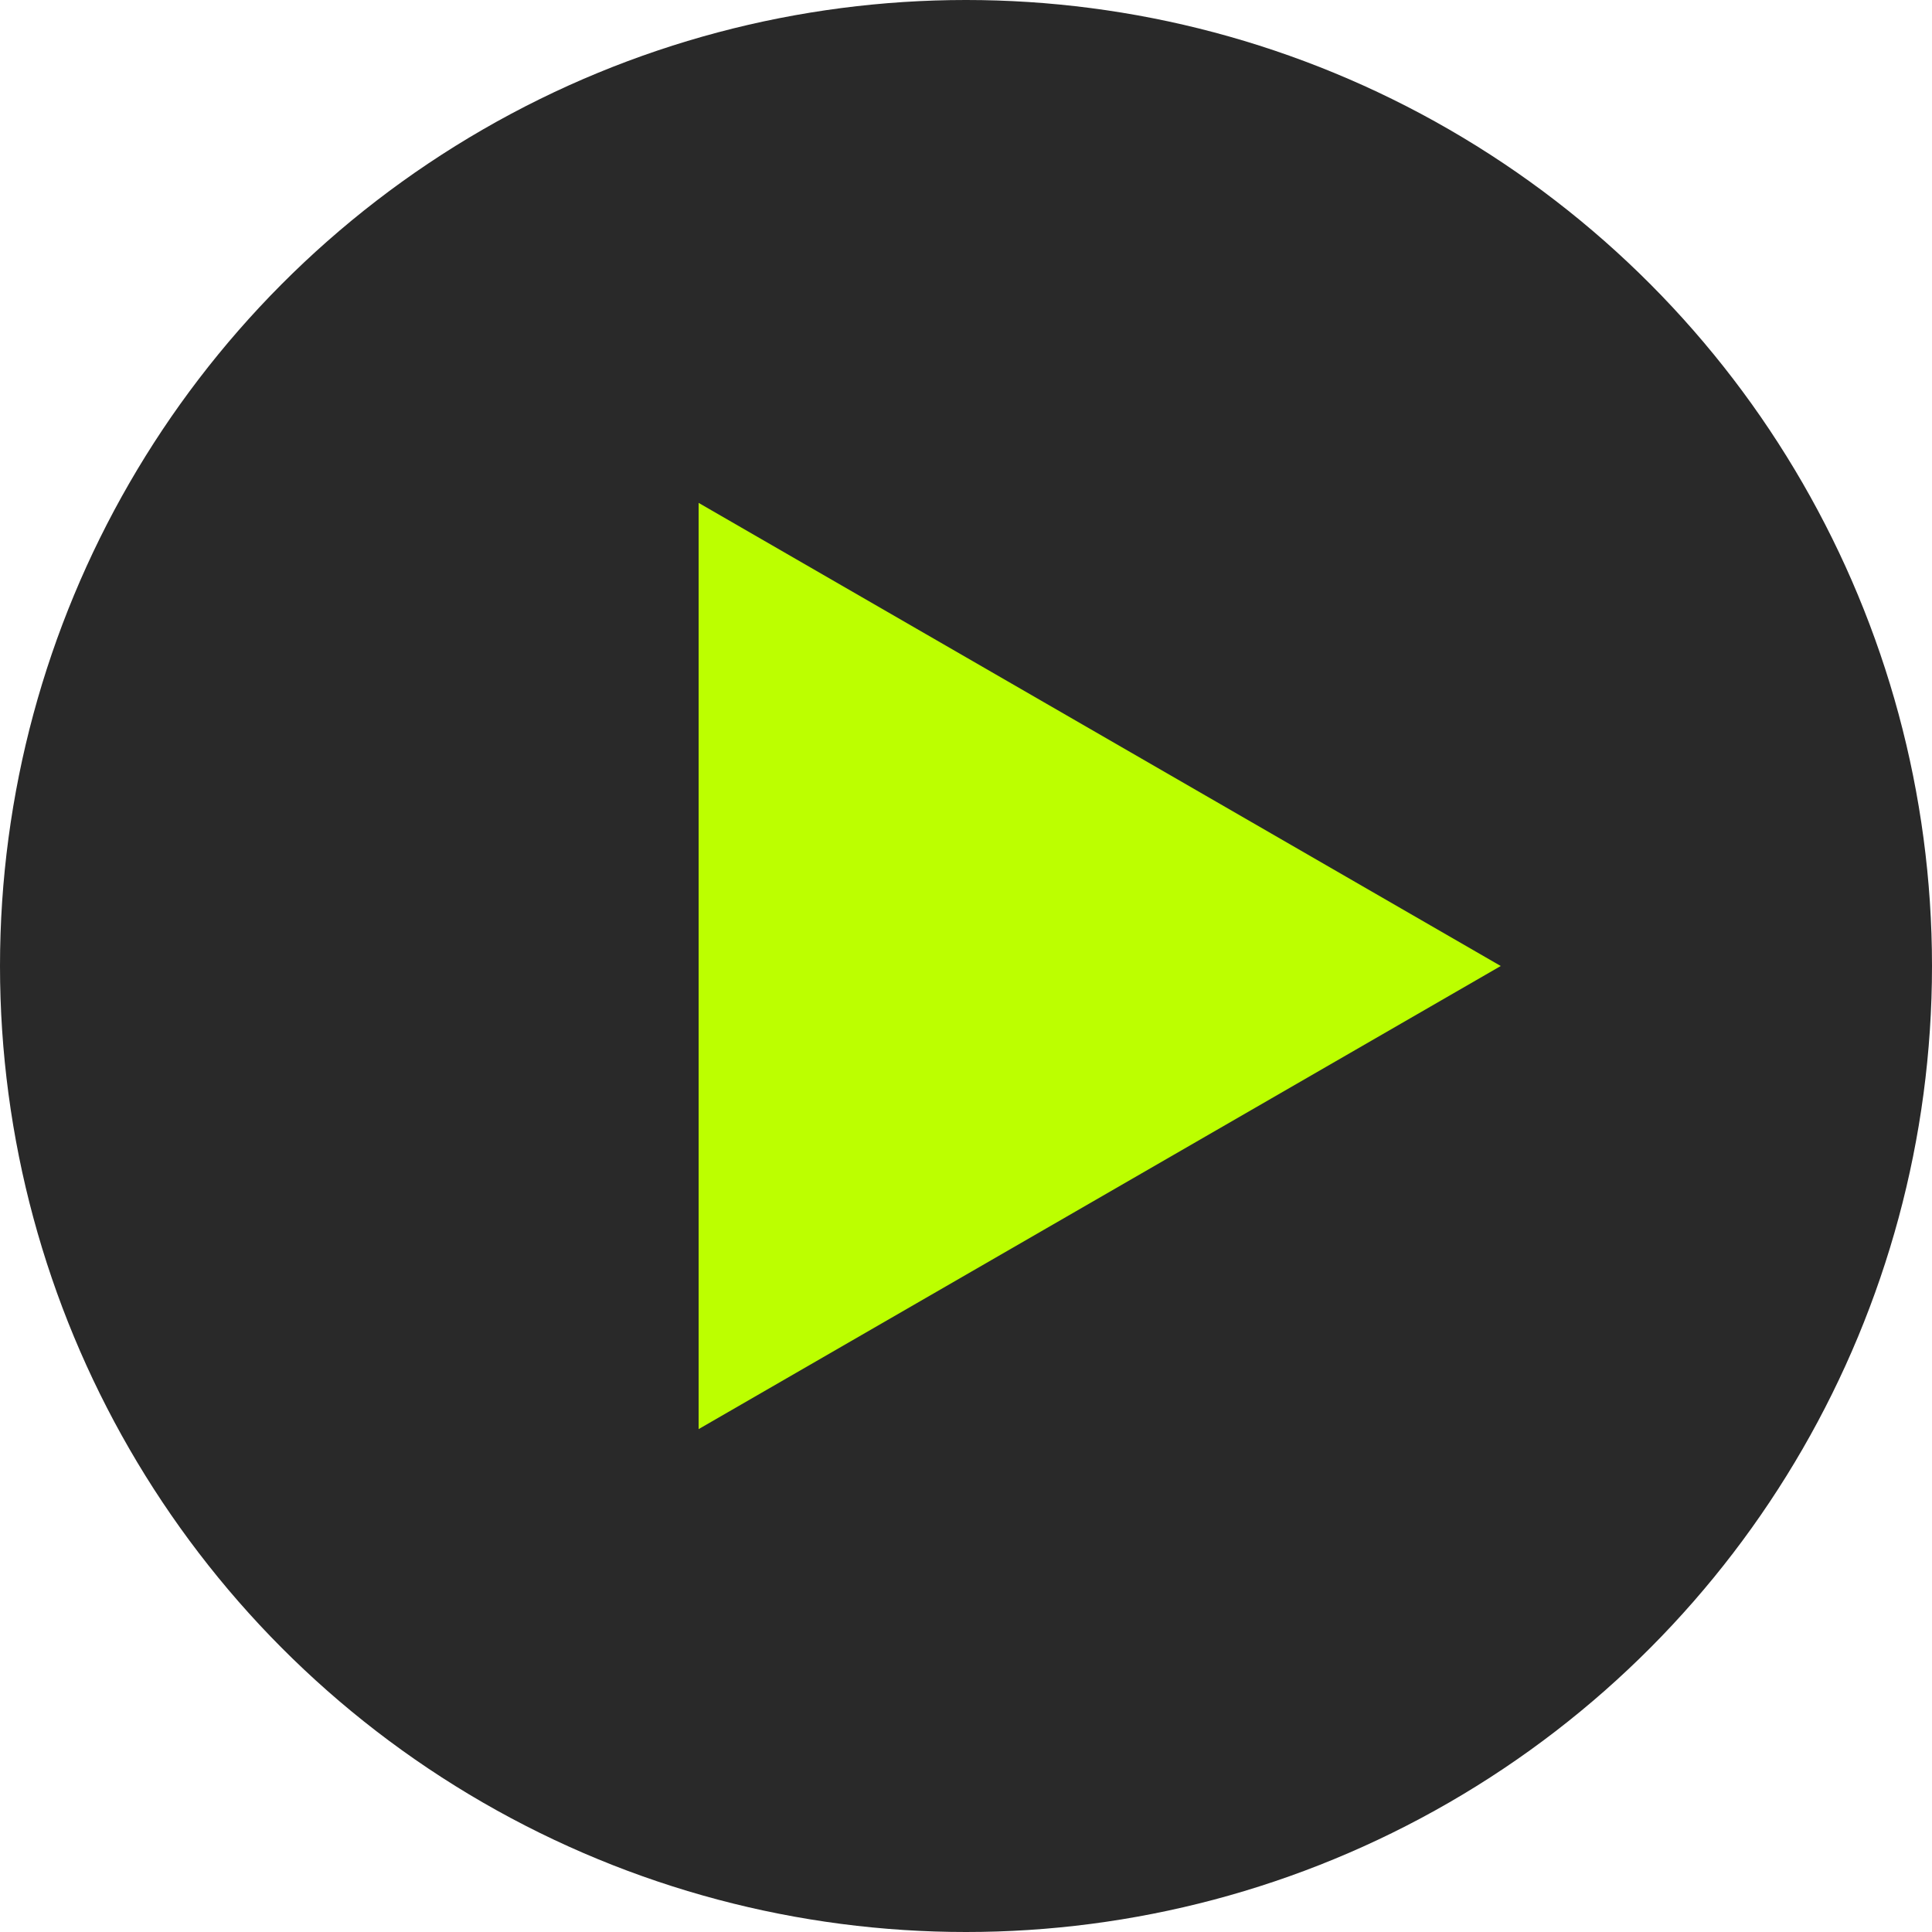
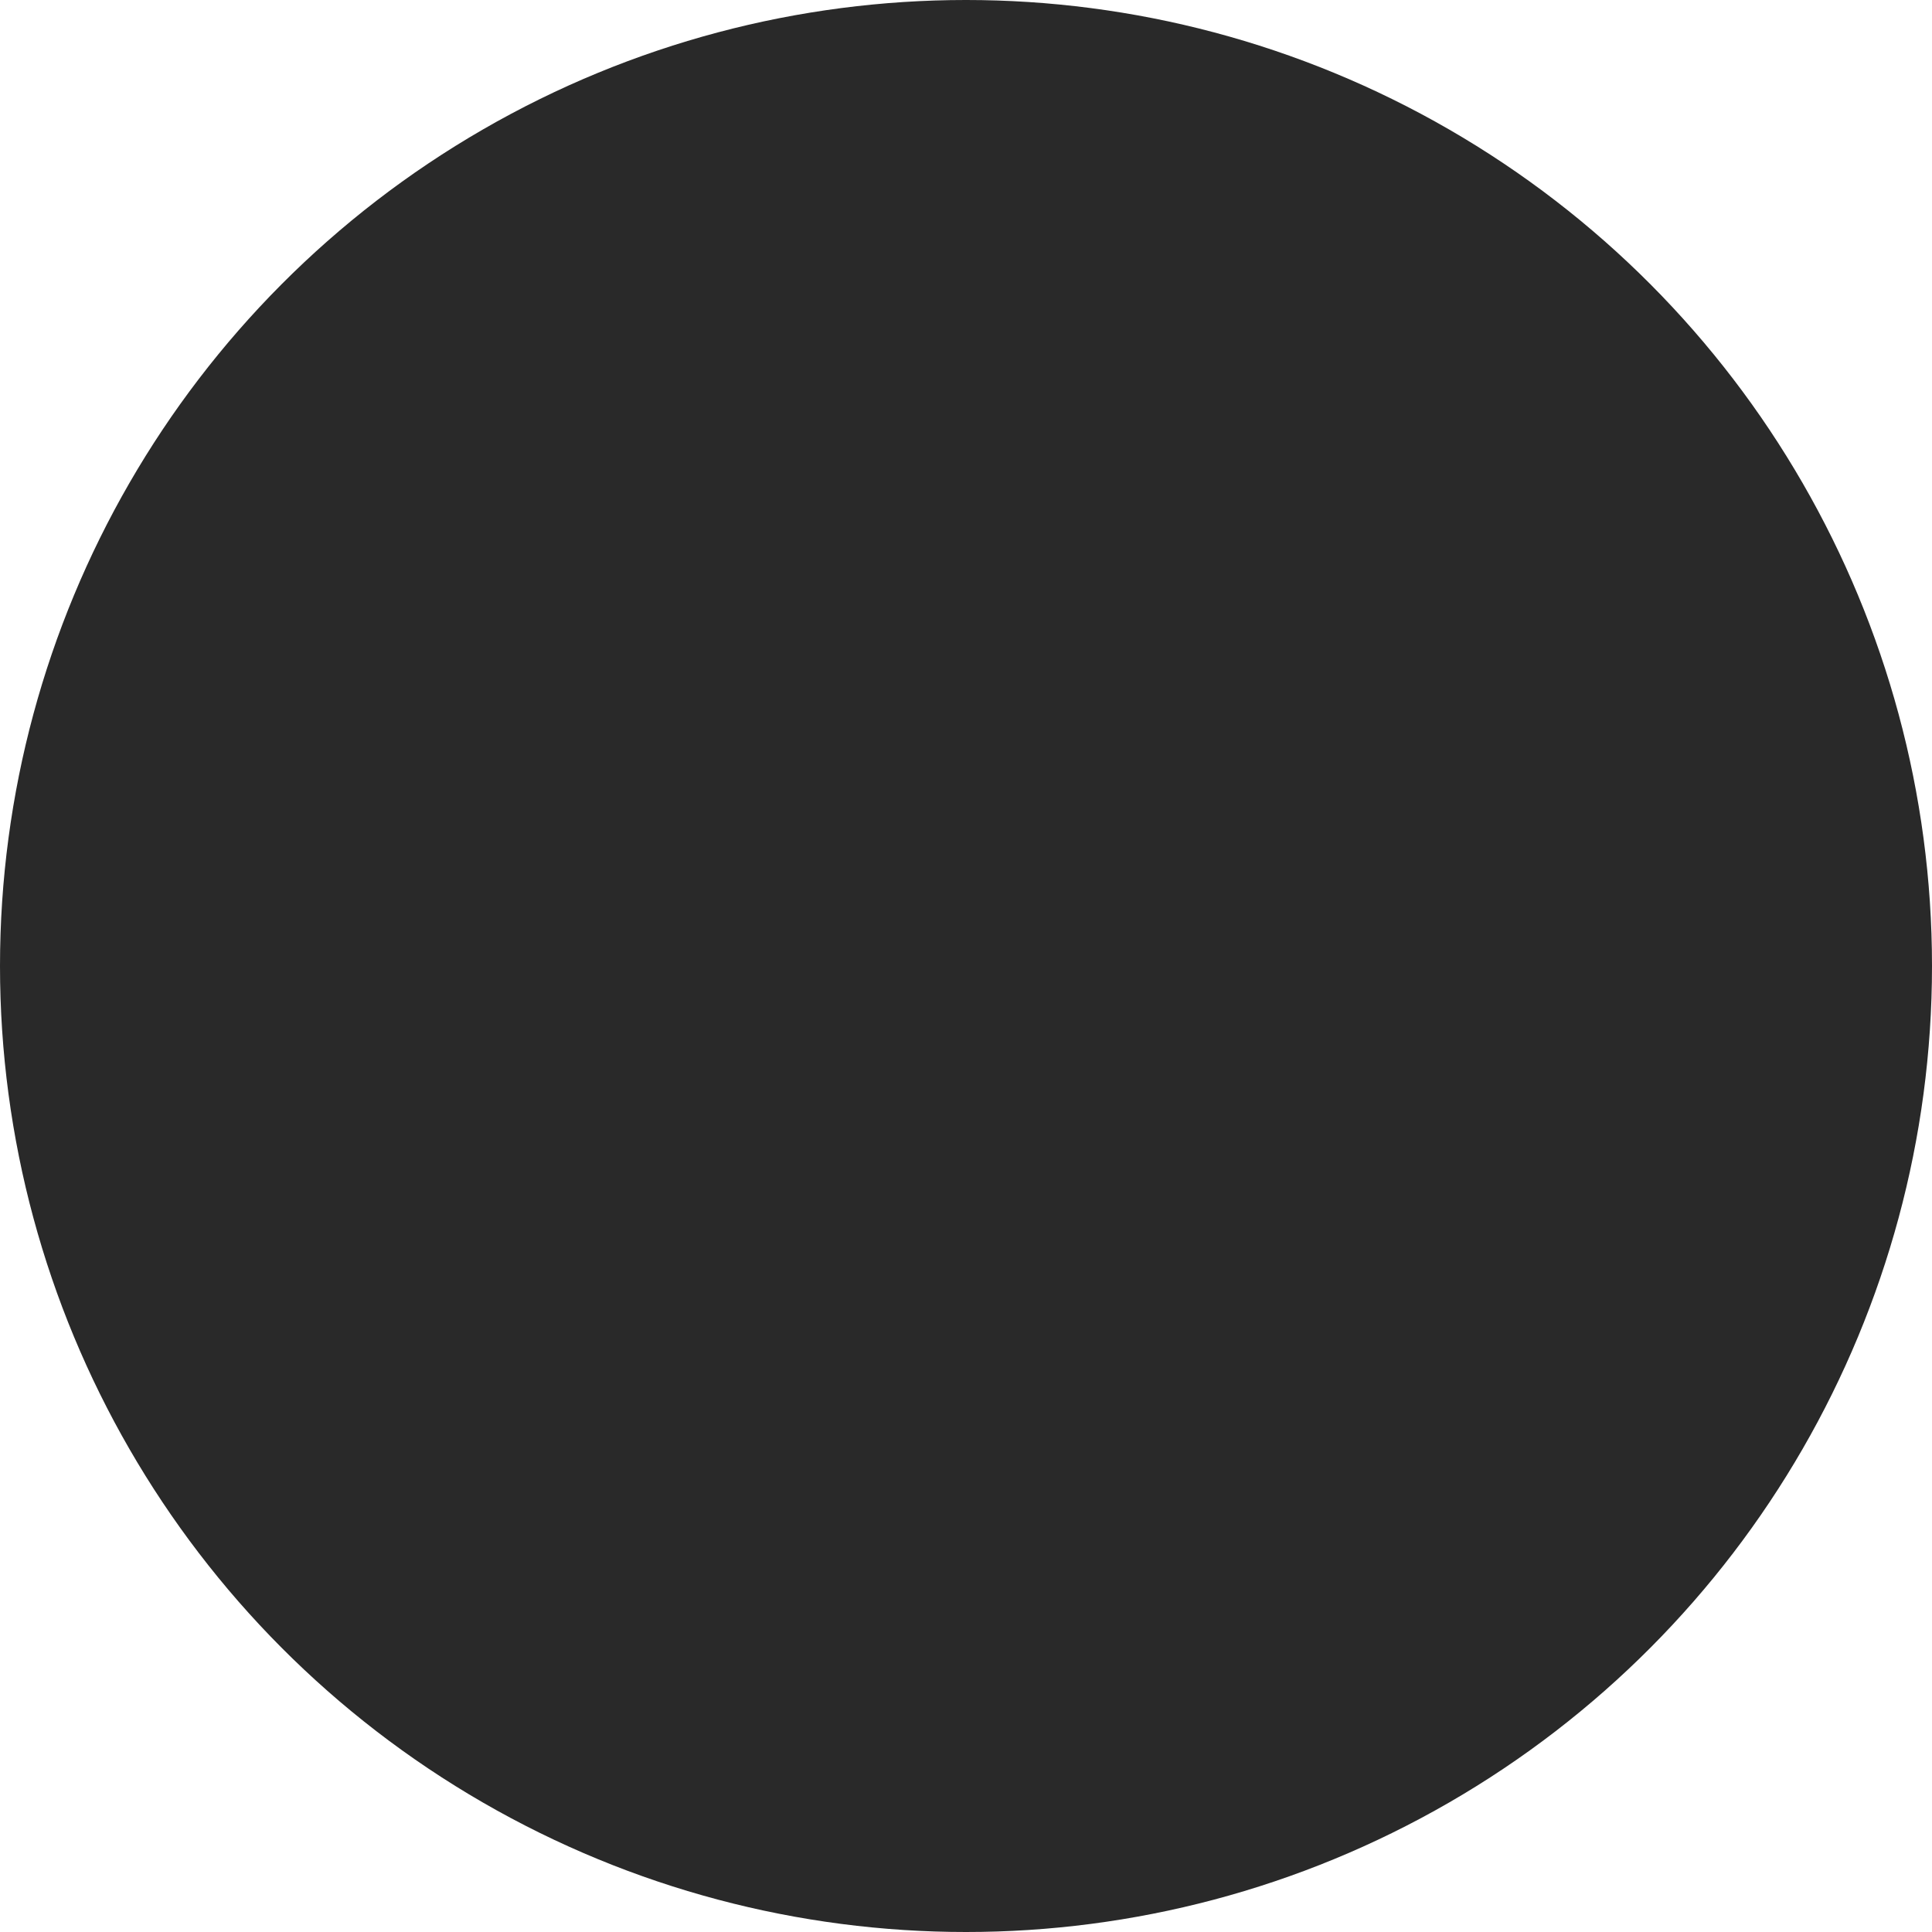
<svg xmlns="http://www.w3.org/2000/svg" width="112" height="112" viewBox="0 0 112 112" fill="none">
  <circle cx="56" cy="56" r="56" fill="#292929" />
-   <path d="M87 56L40.5 82.847L40.5 29.153L87 56Z" fill="#BCFF00" />
</svg>